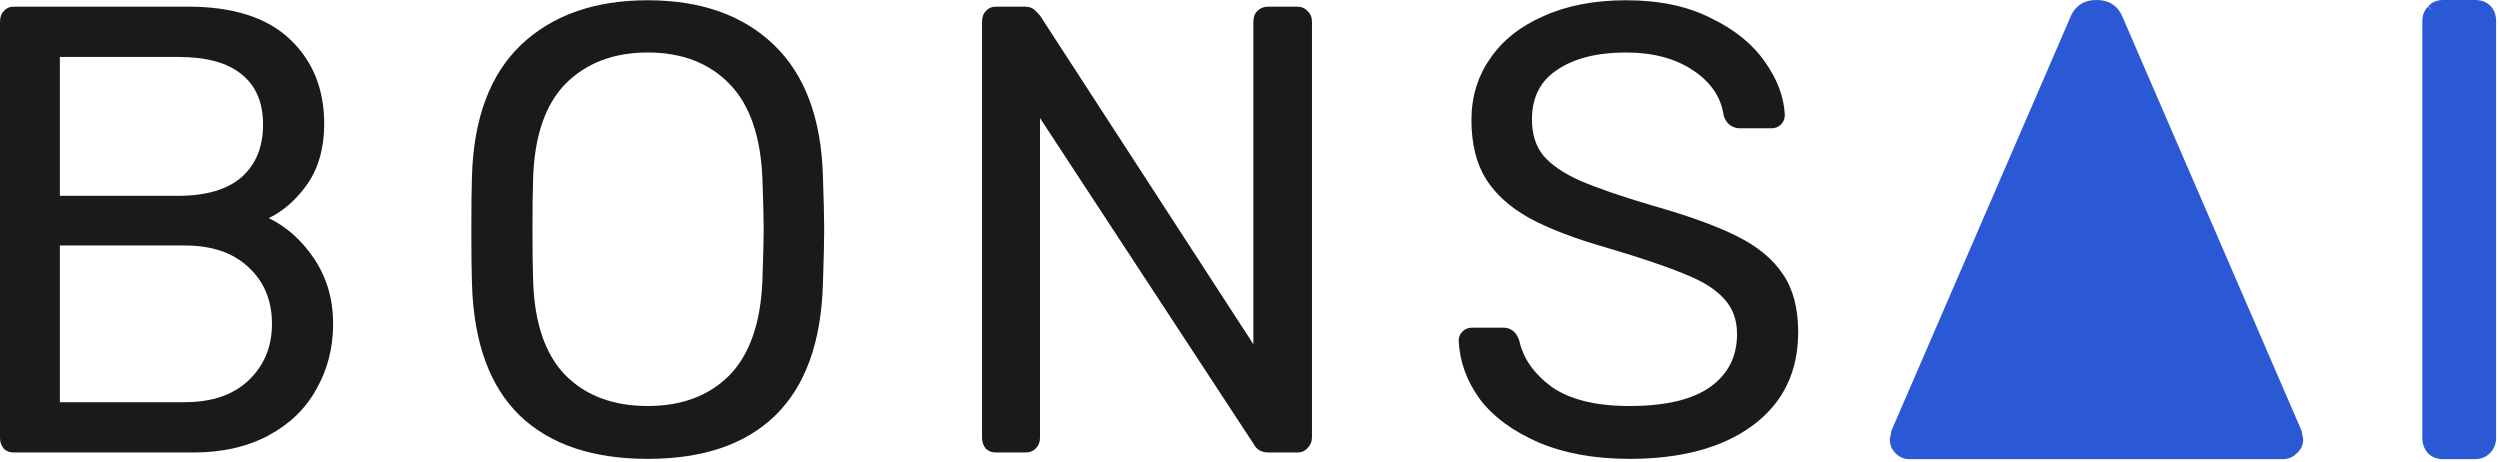
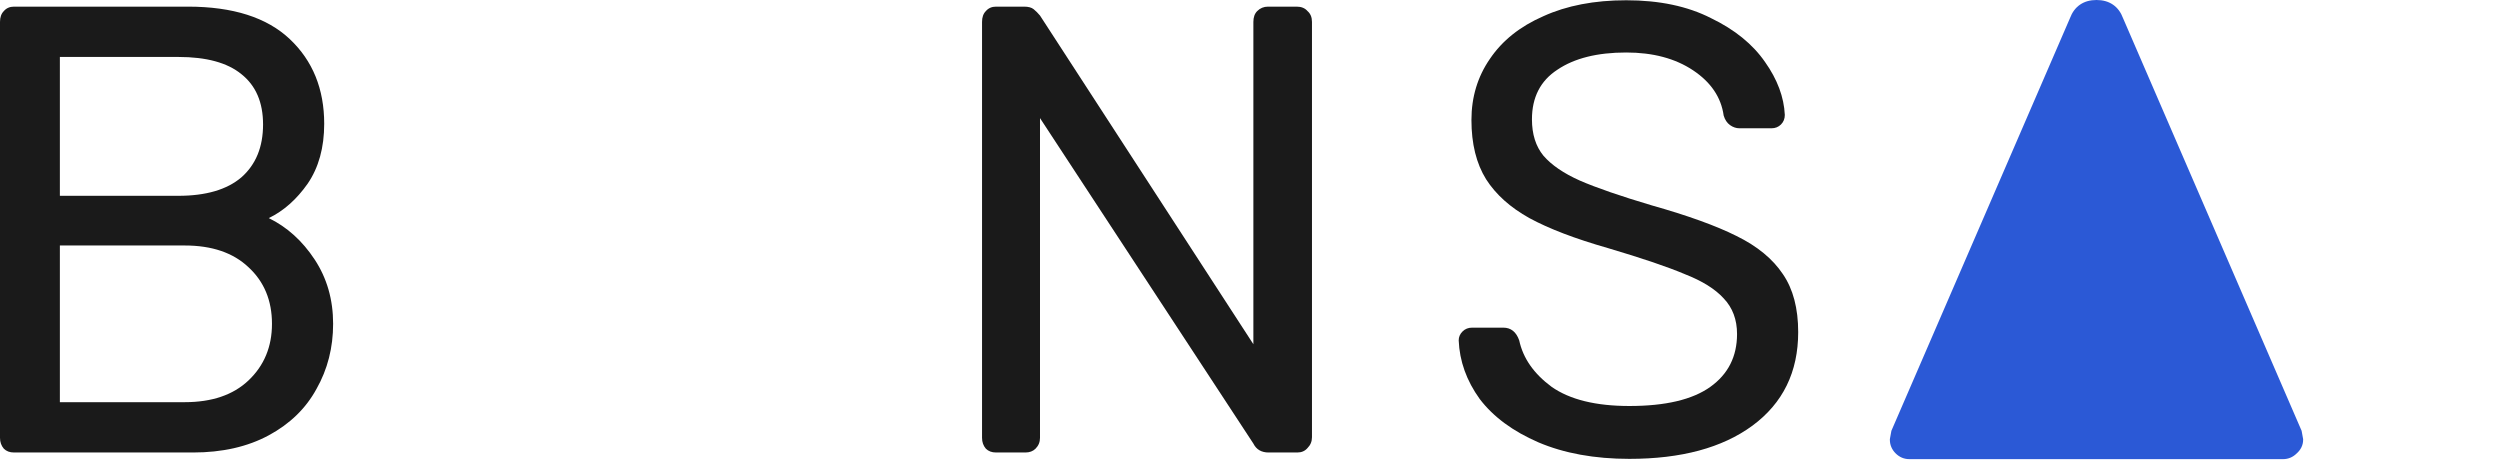
<svg xmlns="http://www.w3.org/2000/svg" width="471" height="87" viewBox="0 0 471 87" fill="none">
  <path d="M2.64 85.25C1.84 85.25 1.2 85.01 0.72 84.53C0.24 83.97 0 83.29 0 82.49V4.13C0 3.25 0.24 2.57 0.72 2.09C1.2 1.53 1.84 1.25 2.64 1.25H35.4C43.88 1.25 50.28 3.29 54.6 7.37C58.92 11.45 61.08 16.77 61.08 23.33C61.08 27.81 60.04 31.57 57.96 34.61C55.88 37.57 53.44 39.73 50.64 41.09C54.08 42.77 56.96 45.37 59.28 48.89C61.6 52.41 62.76 56.45 62.76 61.01C62.76 65.49 61.72 69.57 59.64 73.25C57.64 76.93 54.64 79.85 50.64 82.01C46.64 84.17 41.88 85.25 36.36 85.25H2.64ZM33.6 36.89C38.8 36.89 42.76 35.73 45.48 33.41C48.2 31.01 49.56 27.69 49.56 23.45C49.56 19.29 48.2 16.13 45.48 13.97C42.84 11.81 38.88 10.73 33.6 10.73H11.28V36.89H33.6ZM34.8 75.77C39.92 75.77 43.92 74.41 46.8 71.69C49.76 68.89 51.24 65.33 51.24 61.01C51.24 56.61 49.76 53.05 46.8 50.33C43.92 47.61 39.92 46.25 34.8 46.25H11.28V75.77H34.8Z" fill="#1A1A1A" />
-   <path d="M122.039 86.45C111.639 86.45 103.599 83.73 97.919 78.29C92.239 72.77 89.239 64.49 88.919 53.45C88.839 51.05 88.799 47.65 88.799 43.25C88.799 38.85 88.839 35.49 88.919 33.17C89.239 22.29 92.319 14.05 98.159 8.45C104.079 2.85 112.039 0.05 122.039 0.05C132.039 0.05 139.959 2.85 145.799 8.45C151.639 14.05 154.719 22.29 155.039 33.17C155.199 37.81 155.279 41.17 155.279 43.25C155.279 45.25 155.199 48.65 155.039 53.45C154.719 64.49 151.719 72.77 146.039 78.29C140.439 83.73 132.439 86.45 122.039 86.45ZM122.039 76.49C128.439 76.49 133.559 74.57 137.399 70.73C141.239 66.81 143.319 60.85 143.639 52.85C143.799 48.05 143.879 44.85 143.879 43.25C143.879 41.49 143.799 38.29 143.639 33.65C143.319 25.65 141.239 19.69 137.399 15.77C133.559 11.85 128.439 9.89 122.039 9.89C115.639 9.89 110.479 11.85 106.559 15.77C102.719 19.69 100.679 25.65 100.439 33.65C100.359 35.97 100.319 39.17 100.319 43.25C100.319 47.25 100.359 50.45 100.439 52.85C100.679 60.85 102.719 66.81 106.559 70.73C110.399 74.57 115.559 76.49 122.039 76.49Z" fill="#1A1A1A" />
  <path d="M187.656 85.25C186.856 85.25 186.216 85.01 185.736 84.53C185.256 83.97 185.016 83.29 185.016 82.49V4.13C185.016 3.25 185.256 2.57 185.736 2.09C186.216 1.53 186.856 1.25 187.656 1.25H192.936C193.736 1.25 194.336 1.41 194.736 1.73C195.136 2.05 195.536 2.45 195.936 2.93L236.136 64.85V4.13C236.136 3.25 236.376 2.57 236.856 2.09C237.416 1.53 238.096 1.25 238.896 1.25H244.296C245.176 1.25 245.856 1.53 246.336 2.09C246.896 2.57 247.176 3.25 247.176 4.13V82.37C247.176 83.17 246.896 83.85 246.336 84.41C245.856 84.97 245.216 85.25 244.416 85.25H239.016C237.656 85.25 236.696 84.69 236.136 83.57L195.936 22.25V82.49C195.936 83.29 195.656 83.97 195.096 84.53C194.616 85.01 193.976 85.25 193.176 85.25H187.656Z" fill="#1A1A1A" />
  <path d="M306.979 86.45C300.419 86.45 294.699 85.41 289.819 83.33C285.019 81.25 281.339 78.53 278.779 75.17C276.299 71.73 274.979 68.05 274.819 64.13C274.819 63.49 275.059 62.93 275.539 62.45C276.019 61.97 276.619 61.73 277.339 61.73H283.219C284.659 61.73 285.659 62.53 286.219 64.13C286.939 67.49 288.979 70.41 292.339 72.89C295.779 75.29 300.659 76.49 306.979 76.49C313.779 76.49 318.859 75.29 322.219 72.89C325.579 70.49 327.259 67.17 327.259 62.93C327.259 60.21 326.419 57.97 324.739 56.21C323.139 54.45 320.699 52.93 317.419 51.65C314.219 50.29 309.379 48.65 302.899 46.73C296.739 44.97 291.819 43.09 288.139 41.09C284.539 39.09 281.819 36.65 279.979 33.77C278.139 30.81 277.219 27.09 277.219 22.61C277.219 18.29 278.379 14.45 280.699 11.09C283.019 7.65 286.379 4.97 290.779 3.05C295.179 1.05 300.379 0.05 306.379 0.05C312.619 0.05 317.939 1.17 322.339 3.41C326.819 5.57 330.219 8.33 332.539 11.69C334.859 14.97 336.099 18.29 336.259 21.65C336.259 22.37 336.019 22.97 335.539 23.45C335.059 23.93 334.459 24.17 333.739 24.17H327.739C327.099 24.17 326.499 23.97 325.939 23.57C325.379 23.17 324.979 22.57 324.739 21.77C324.259 18.33 322.339 15.49 318.979 13.25C315.619 11.01 311.419 9.89 306.379 9.89C300.939 9.89 296.619 10.97 293.419 13.13C290.219 15.21 288.619 18.33 288.619 22.49C288.619 25.29 289.339 27.57 290.779 29.33C292.299 31.09 294.579 32.65 297.619 34.01C300.739 35.37 305.259 36.93 311.179 38.69C317.979 40.61 323.299 42.53 327.139 44.45C331.059 46.37 333.979 48.77 335.899 51.65C337.819 54.45 338.779 58.09 338.779 62.57C338.779 70.09 335.899 75.97 330.139 80.21C324.459 84.37 316.739 86.45 306.979 86.45Z" fill="#1A1A1A" />
  <path d="M432.67 85.448C431.978 86.125 431.118 86.5 430.141 86.5H359.701C358.708 86.5 357.836 86.112 357.137 85.414C356.438 84.715 356.051 83.843 356.051 82.85V82.737L356.337 81.165L389.98 3.426C390.371 2.369 390.987 1.489 391.873 0.88C392.766 0.266 393.828 0 394.981 0C396.133 0 397.196 0.266 398.089 0.88C398.974 1.489 399.591 2.369 399.982 3.426L433.625 81.165L433.911 82.737V82.85C433.911 83.896 433.439 84.775 432.67 85.448Z" fill="#2B59D6" />
-   <path fill-rule="evenodd" clip-rule="evenodd" d="M460.257 0C459.143 0 458.155 0.402 457.419 1.241C456.687 1.992 456.367 2.958 456.367 4.01V82.49C456.367 83.561 456.697 84.537 457.388 85.344L457.419 85.38L457.453 85.414C458.209 86.17 459.189 86.5 460.257 86.5H466.257C467.325 86.5 468.305 86.17 469.061 85.414C469.858 84.617 470.267 83.618 470.267 82.49V4.01C470.267 2.901 469.959 1.864 469.181 1.086C468.403 0.308 467.366 0 466.257 0H460.257ZM458.337 2.09L457.388 1.277L457.419 1.241C457.43 1.229 457.442 1.218 457.453 1.206L458.337 2.09Z" fill="#2B59D6" />
</svg>